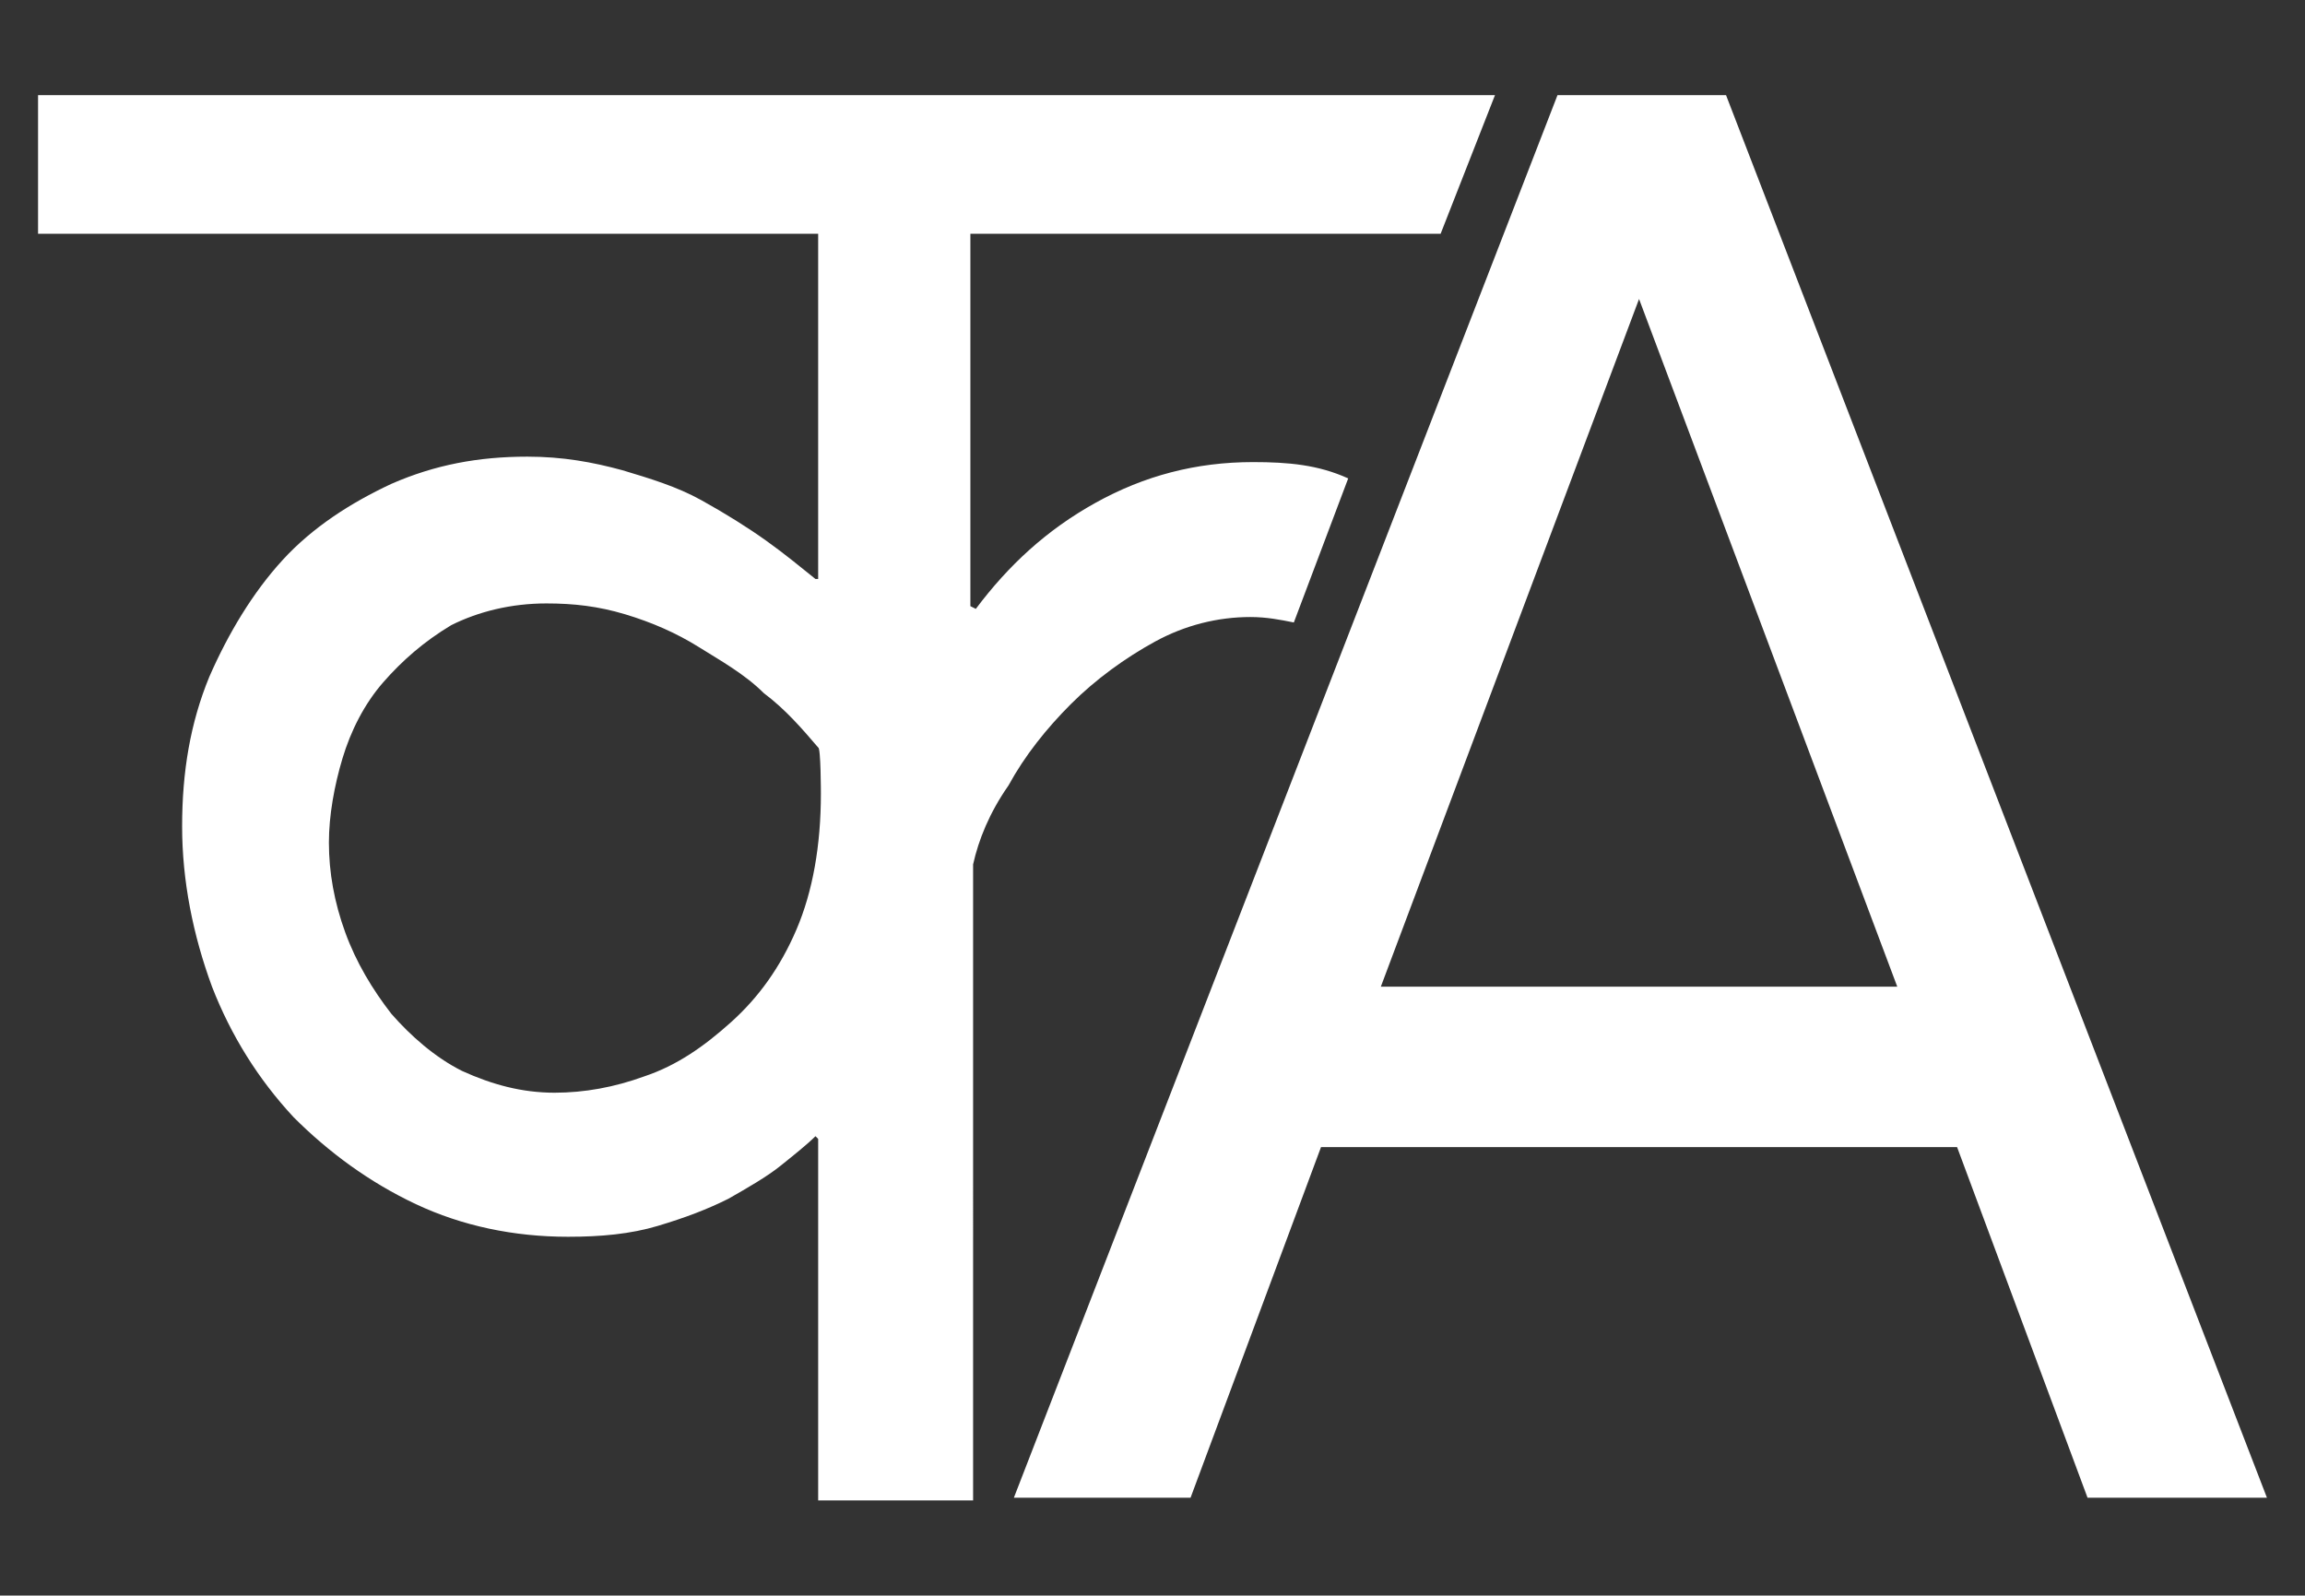
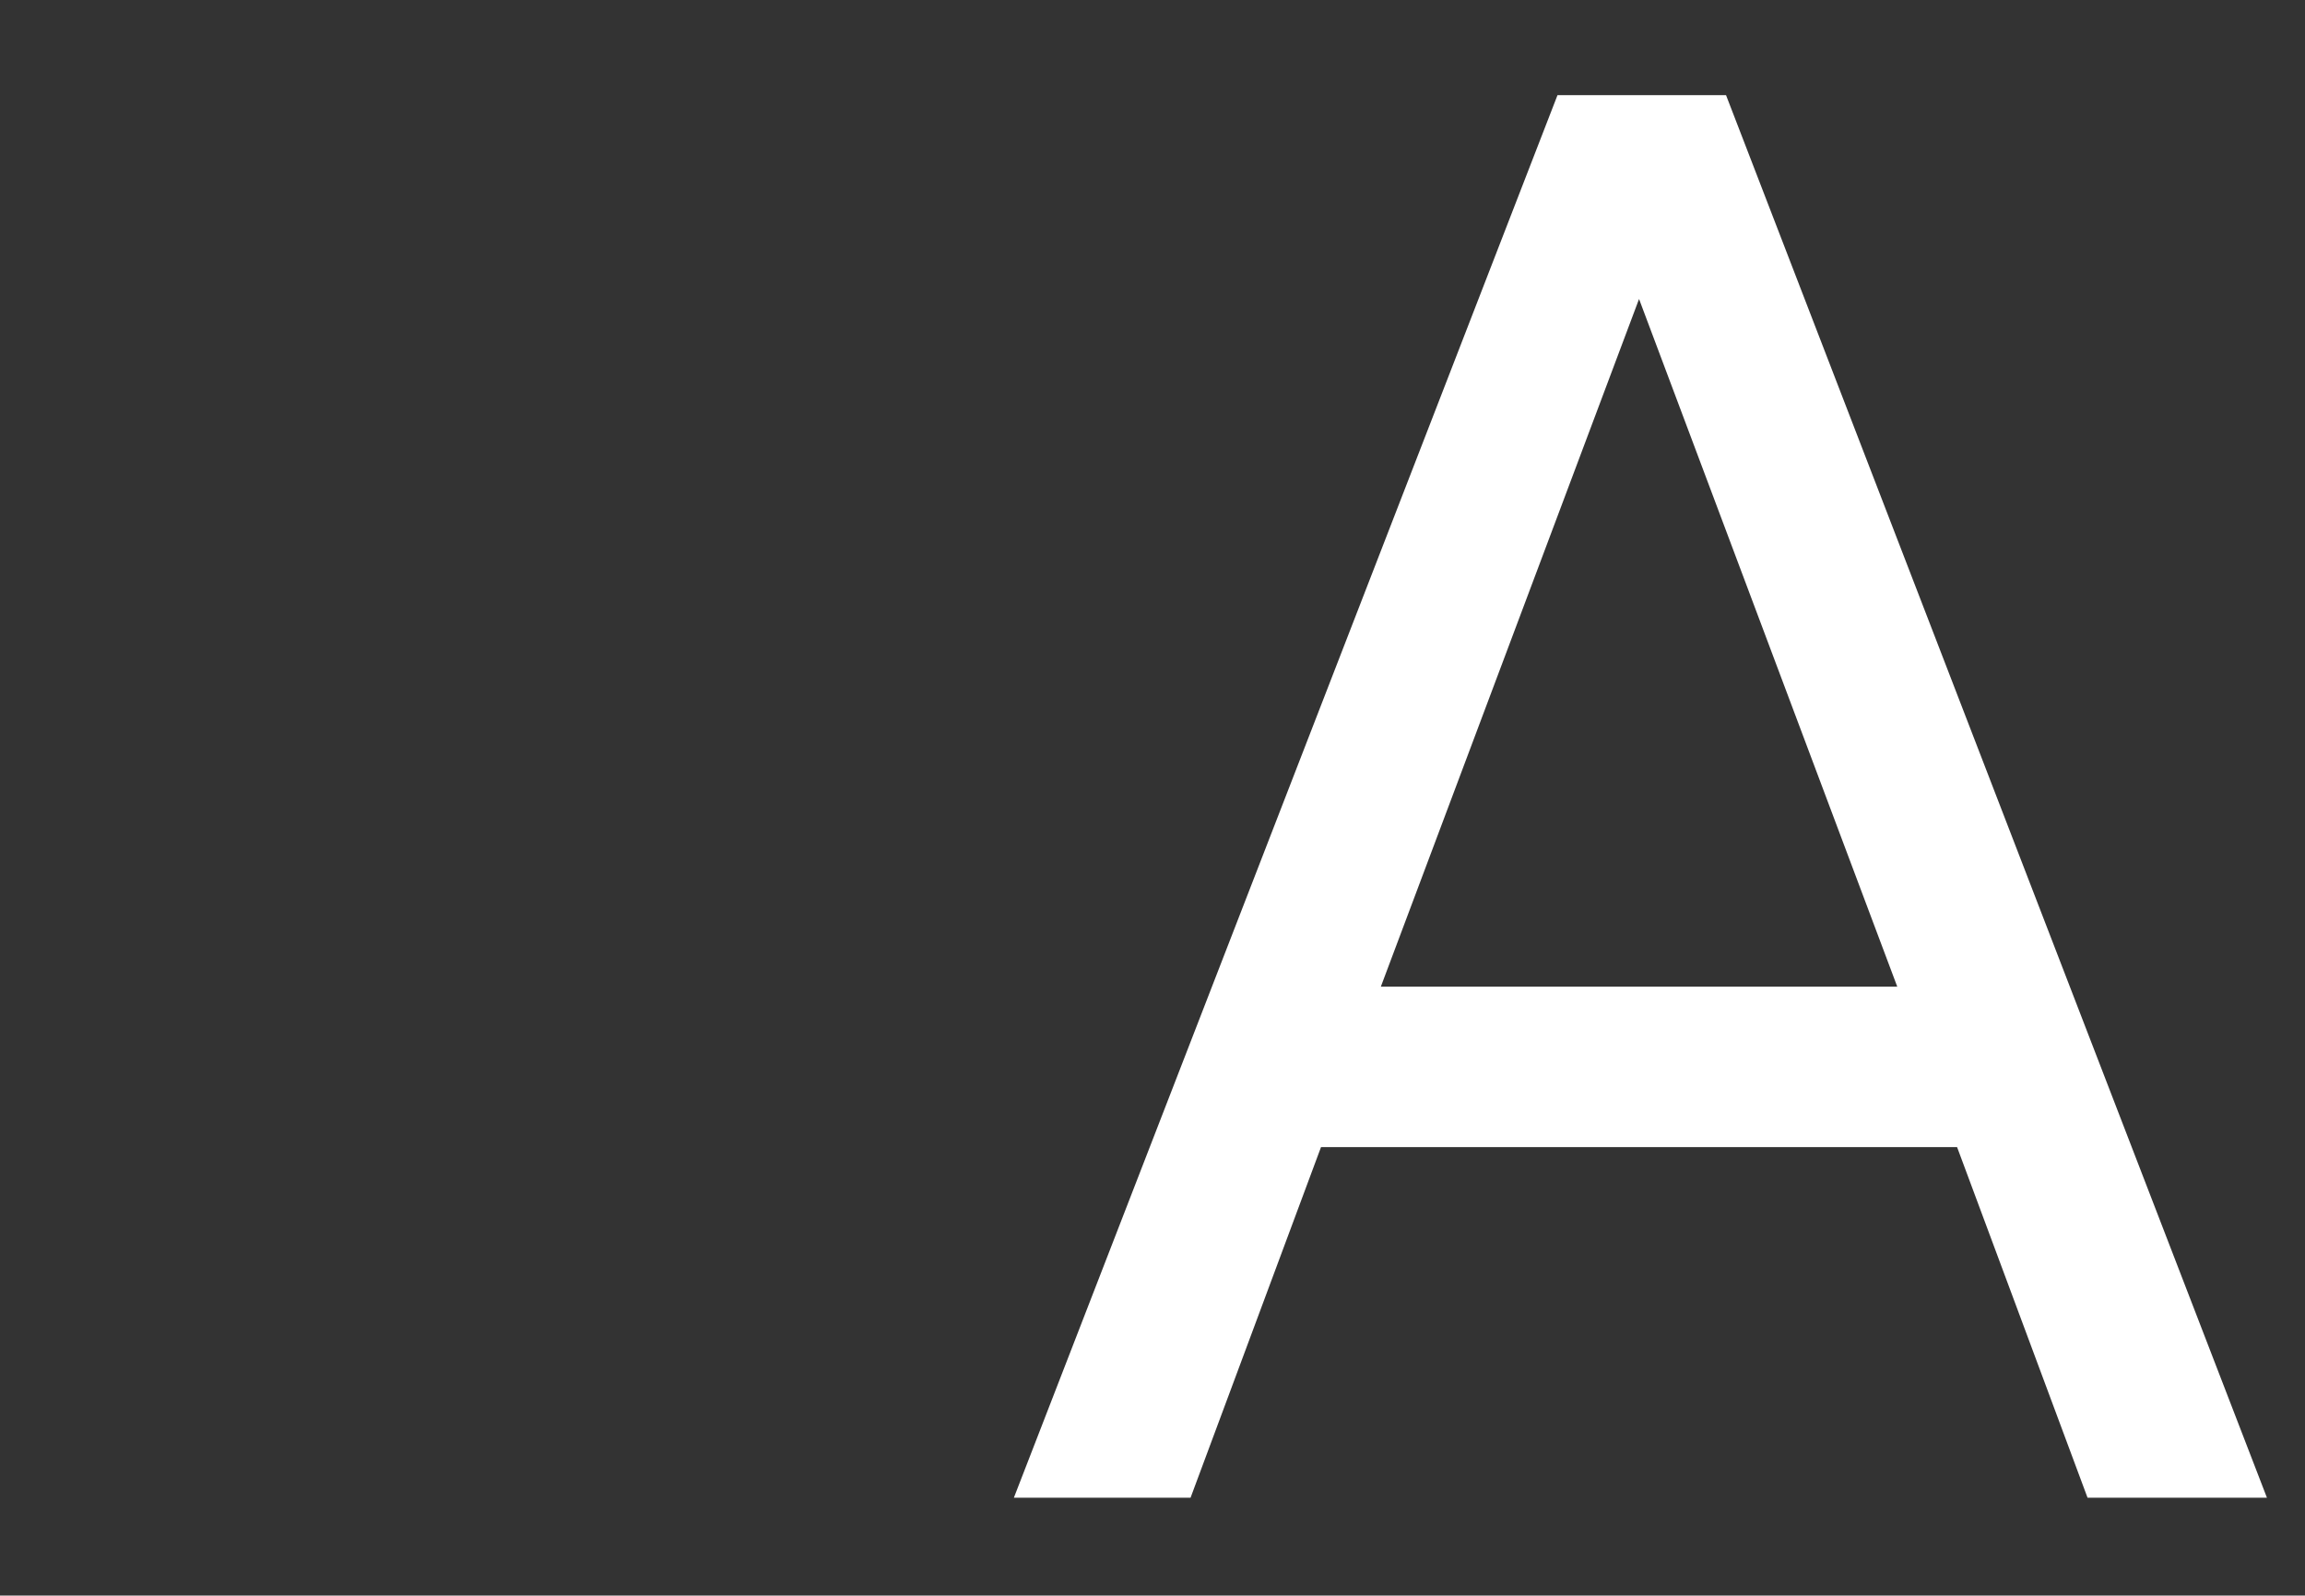
<svg xmlns="http://www.w3.org/2000/svg" version="1.1" id="Layer_2_00000148620223955079377130000016978231331883476120_" x="0px" y="0px" viewBox="0 0 84.8 58.7" style="enable-background:new 0 0 84.8 58.7;" xml:space="preserve">
  <rect x="0" y="0" width="84.8" height="58.7" fill="#333333" stroke="none" />
  <style type="text/css">
	.st0{fill:#FFFFFF;}
</style>
  <path class="st0" d="M63.5,3.5h-6.2L37.3,55.1h6.5l4.8-12.9H72l4.8,12.9h6.6C83.4,55.1,63.5,3.5,63.5,3.5z M50.8,36.3L60.3,11  l9.5,25.3H50.8z" />
-   <path class="st0" d="M46.1,17c-2.1,0-4,0.5-5.8,1.5c-1.8,1-3.2,2.3-4.4,3.9l-0.2-0.1V8.6H53l2-5.1H1.4v5.1h28.7v12.7l-0.1,0  c-0.5-0.4-1.1-0.9-1.8-1.4c-0.7-0.5-1.5-1-2.4-1.5s-1.9-0.8-2.9-1.1c-1.1-0.3-2.2-0.5-3.5-0.5c-1.8,0-3.4,0.3-5,1  c-1.5,0.7-2.9,1.6-4,2.8s-2,2.7-2.7,4.3c-0.7,1.7-1,3.5-1,5.5c0,2,0.4,4,1.1,5.9c0.7,1.8,1.7,3.4,3,4.8c1.3,1.3,2.8,2.4,4.5,3.2  s3.6,1.2,5.6,1.2c1.2,0,2.3-0.1,3.3-0.4c1-0.3,1.8-0.6,2.6-1c0.7-0.4,1.4-0.8,1.9-1.2c0.5-0.4,1-0.8,1.3-1.1l0.1,0.1v13.3h5.7V31.8  c0.2-0.9,0.6-1.9,1.3-2.9c0.6-1.1,1.4-2.1,2.3-3c0.9-0.9,2-1.7,3.1-2.3s2.3-0.9,3.5-0.9c0.6,0,1.1,0.1,1.6,0.2l2-5.3  C48.5,17.1,47.4,17,46.1,17L46.1,17z M30.2,29.2c0,1.9-0.3,3.6-0.9,5c-0.6,1.4-1.4,2.5-2.4,3.4c-1,0.9-2,1.6-3.2,2  c-1.1,0.4-2.2,0.6-3.3,0.6c-1.2,0-2.3-0.3-3.4-0.8c-1-0.5-1.9-1.3-2.6-2.1c-0.7-0.9-1.3-1.9-1.7-3c-0.4-1.1-0.6-2.2-0.6-3.3  c0-1,0.2-2.1,0.5-3.1c0.3-1,0.8-2,1.5-2.8c0.7-0.8,1.5-1.5,2.5-2.1c1-0.5,2.2-0.8,3.5-0.8c1,0,1.9,0.1,2.9,0.4s1.9,0.7,2.7,1.2  s1.7,1,2.4,1.7c0.8,0.6,1.4,1.3,2,2C30.2,27.5,30.2,29.2,30.2,29.2z" />
</svg>